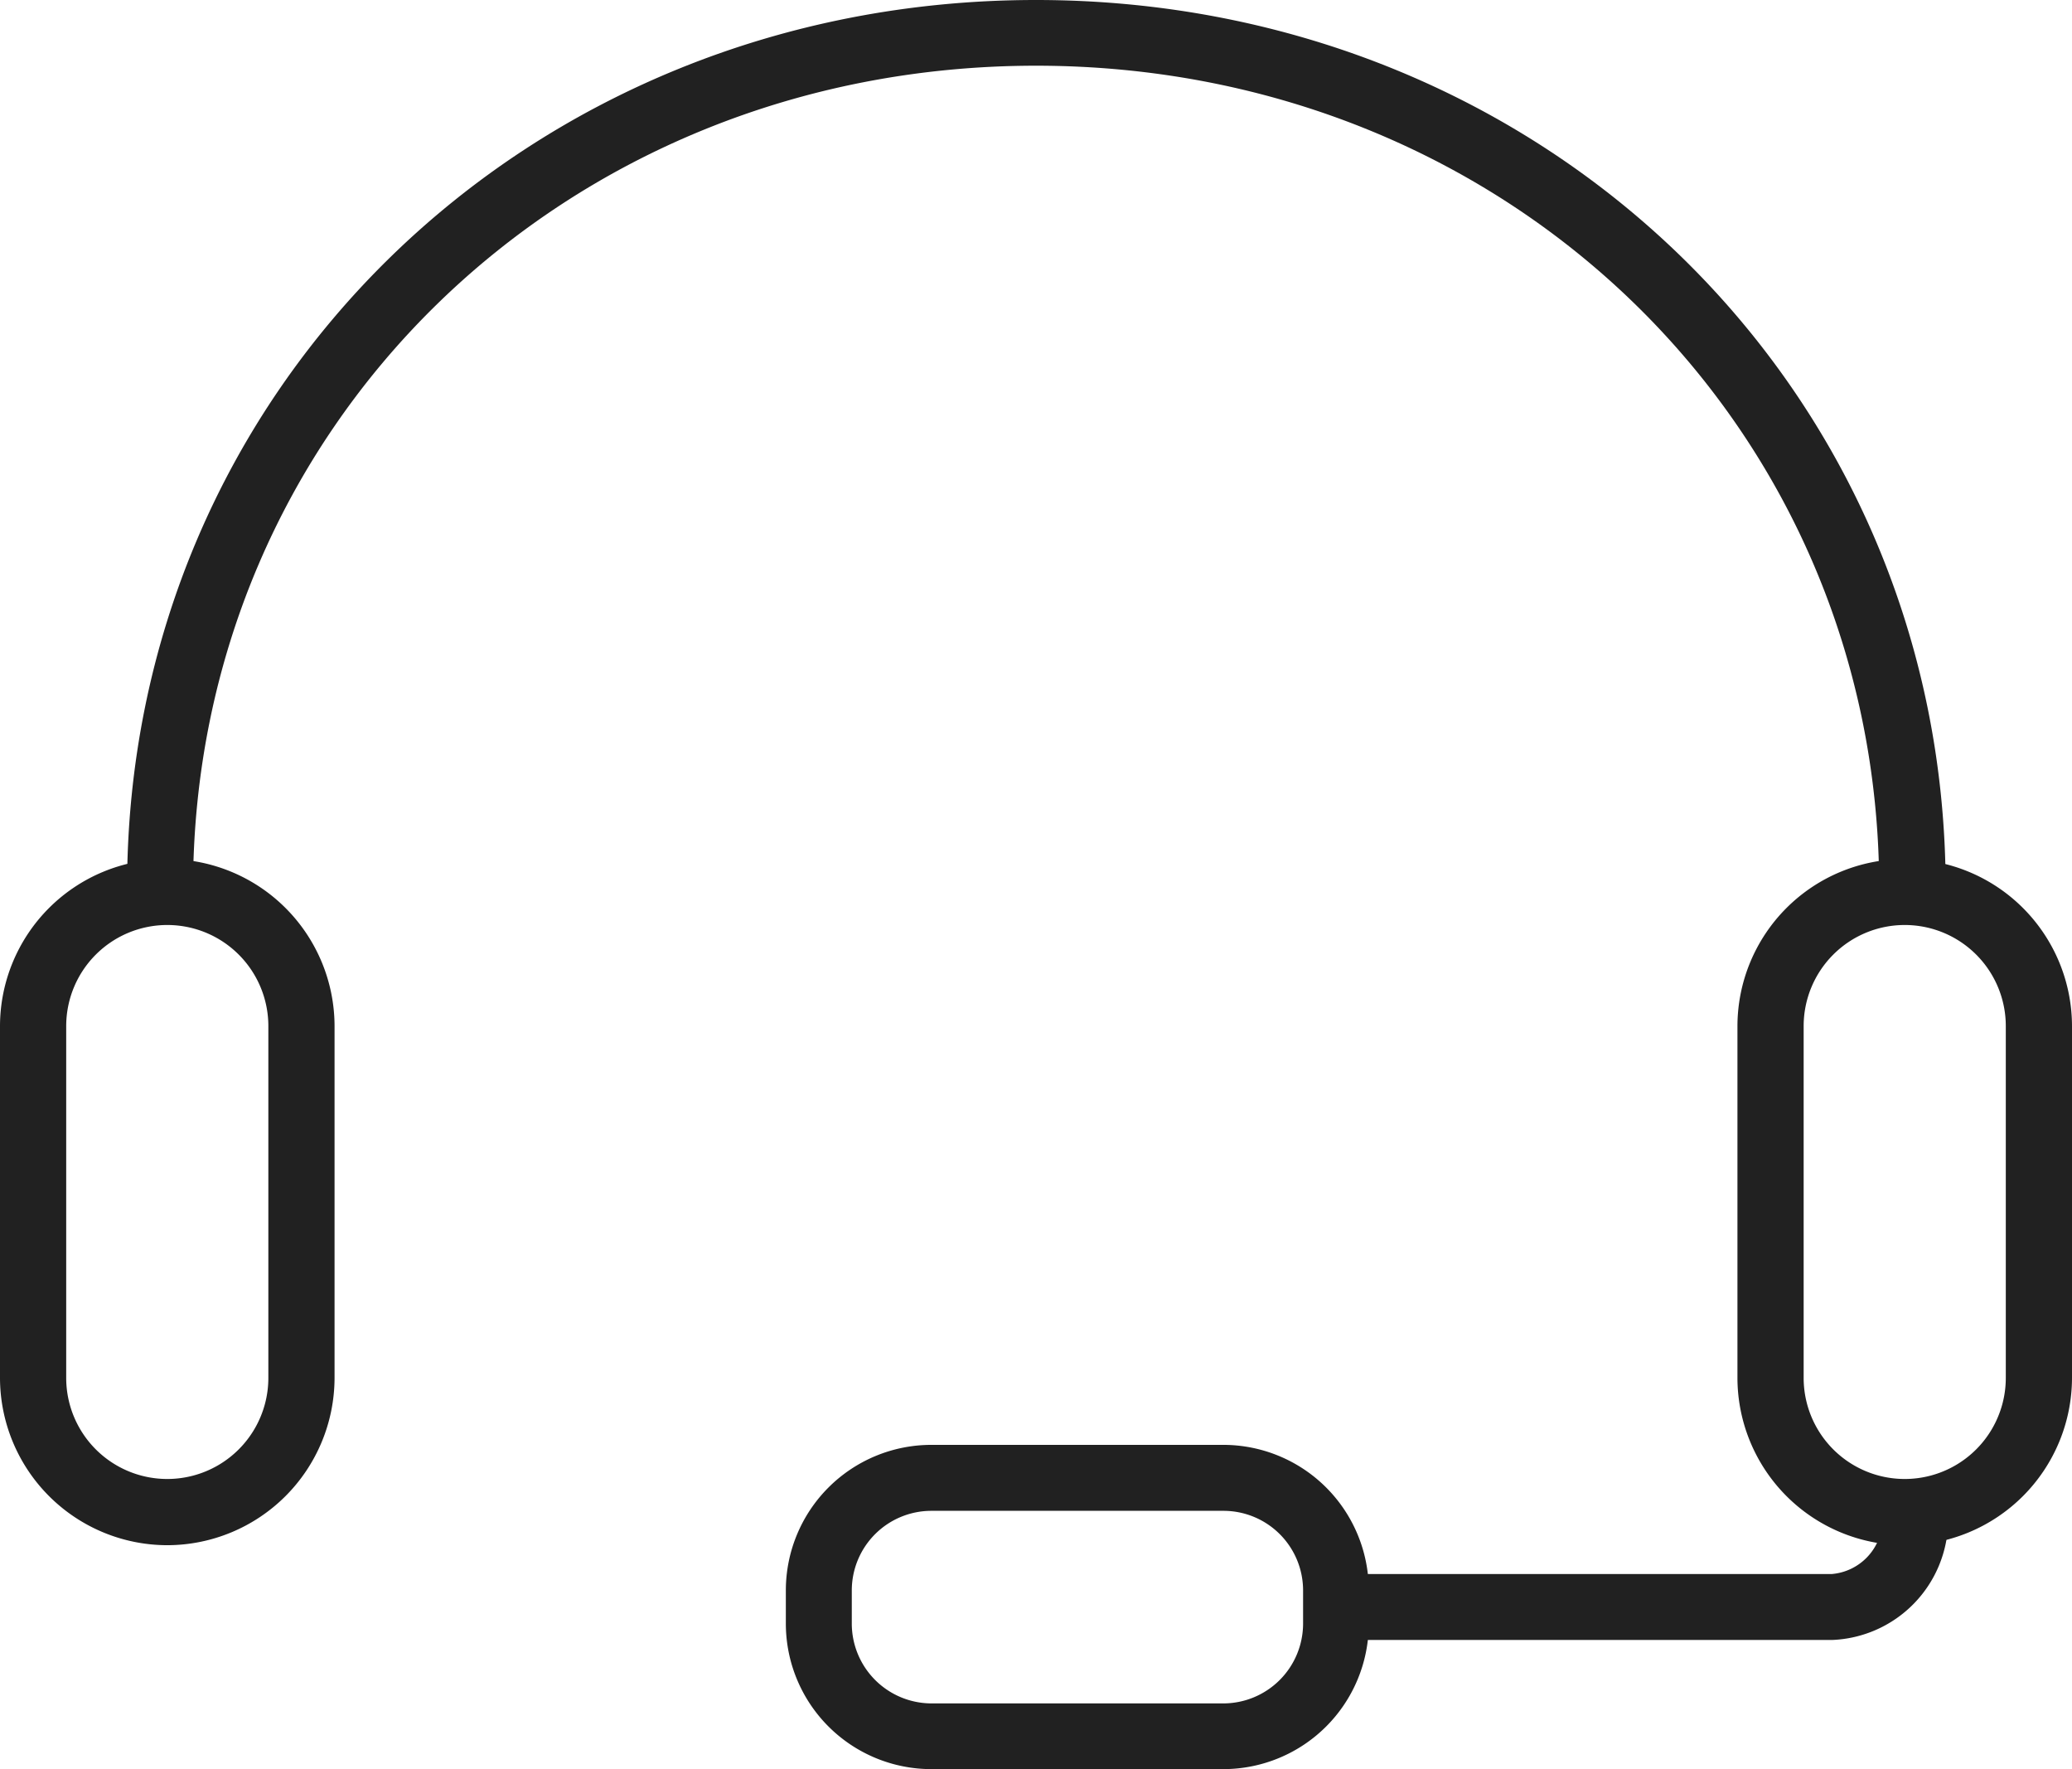
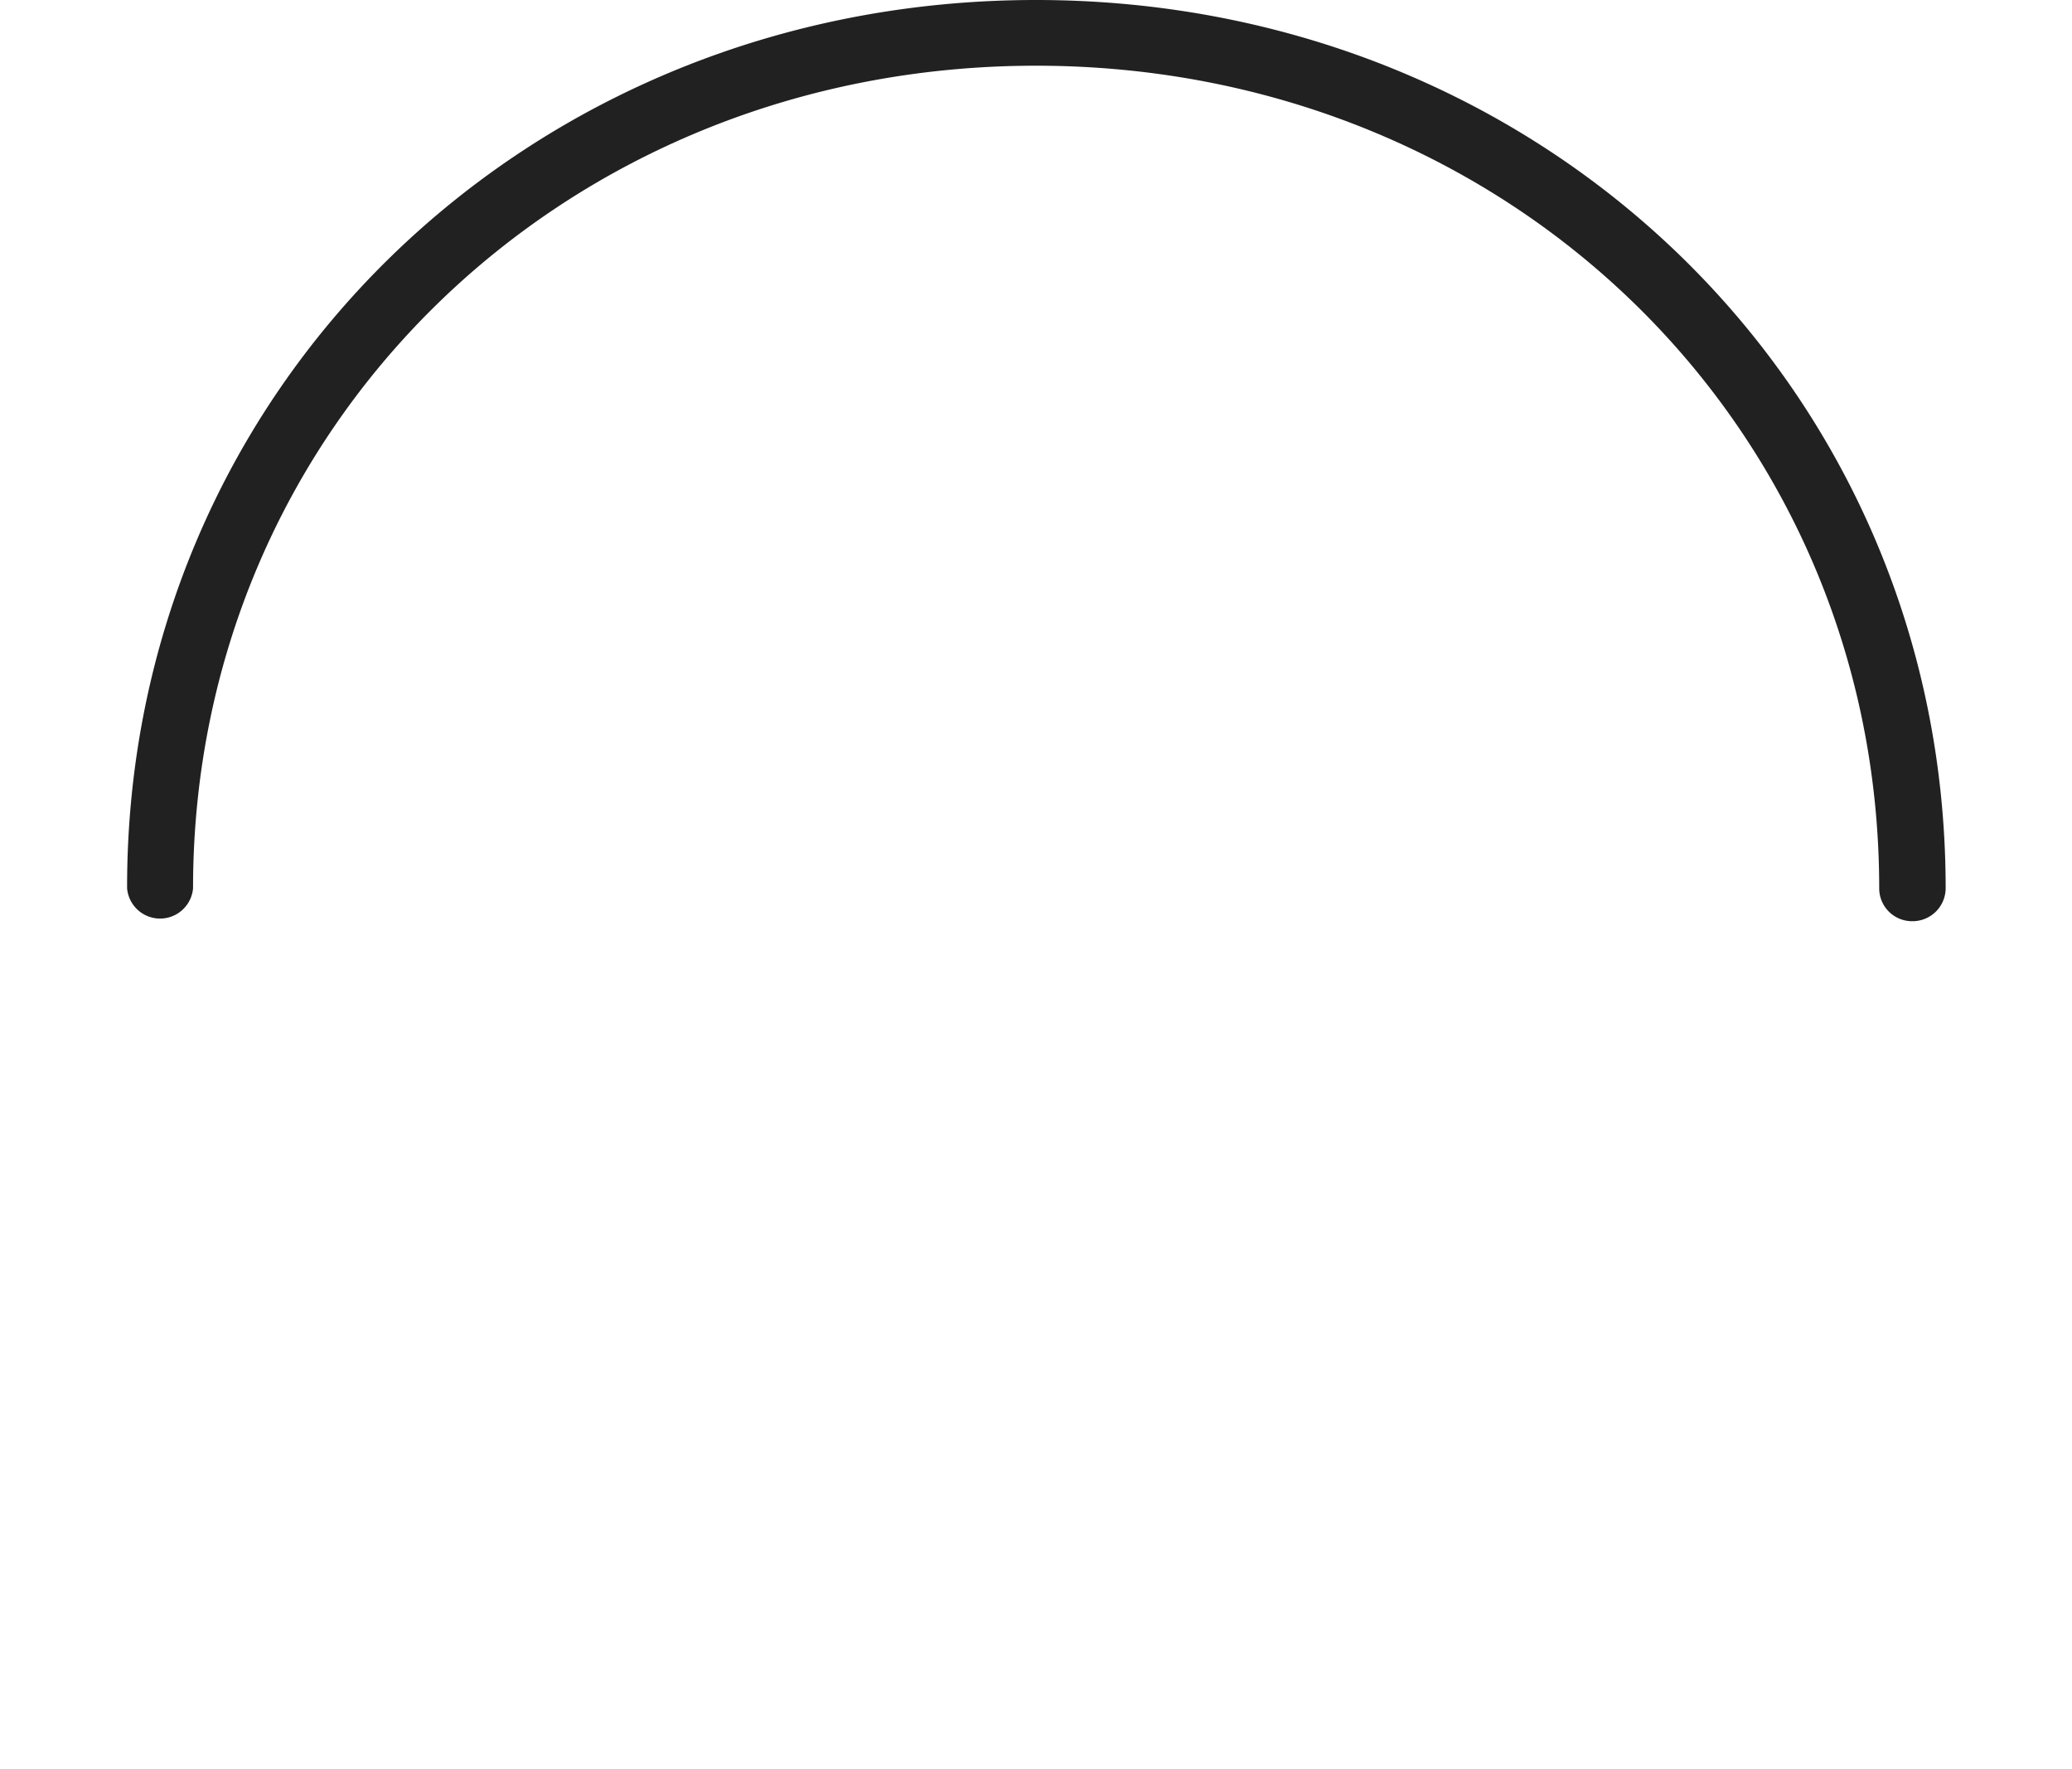
<svg xmlns="http://www.w3.org/2000/svg" id="Layer_1" data-name="Layer 1" viewBox="0 0 82 70">
-   <path d="M6.62,61.14A6.63,6.63,0,0,1,0,54.52V40.61a6.62,6.62,0,0,1,13.24,0V54.52A6.63,6.63,0,0,1,6.62,61.14Zm0-24.54a4,4,0,0,0-4,4V54.52a4,4,0,0,0,8,0V40.61A4,4,0,0,0,6.62,36.6Z" fill="#212121" />
-   <path d="M75.38,61.14a6.63,6.63,0,0,1-6.62-6.62V40.61a6.62,6.62,0,0,1,13.24,0V54.52A6.63,6.63,0,0,1,75.38,61.14Zm0-24.54a4,4,0,0,0-4,4V54.52a4,4,0,0,0,8,0V40.61A4,4,0,0,0,75.38,36.6Z" fill="#212121" />
  <path d="M75.67,36.45a1.3,1.3,0,0,1-1.3-1.3C74.37,16.9,59.72,2.6,41,2.6S7.64,16.9,7.64,35.15a1.31,1.31,0,0,1-2.61,0C5,15.44,20.83,0,41,0S77,15.44,77,35.15A1.31,1.31,0,0,1,75.67,36.45Z" fill="#212121" />
-   <path d="M72.5,64.89H53.28a1.31,1.31,0,0,1,0-2.61H72.5a2.19,2.19,0,0,0,2-2.11,1.3,1.3,0,1,1,2.6,0A4.78,4.78,0,0,1,72.5,64.89Z" fill="#212121" />
-   <path d="M48.42,70H36.86a5.76,5.76,0,0,1-5.76-5.75V62.92a5.76,5.76,0,0,1,5.76-5.75H48.42a5.76,5.76,0,0,1,5.75,5.75v1.33A5.76,5.76,0,0,1,48.42,70ZM36.86,59.78a3.15,3.15,0,0,0-3.15,3.14v1.33a3.16,3.16,0,0,0,3.15,3.15H48.42a3.16,3.16,0,0,0,3.15-3.15V62.92a3.15,3.15,0,0,0-3.15-3.14Z" fill="#212121" />
</svg>